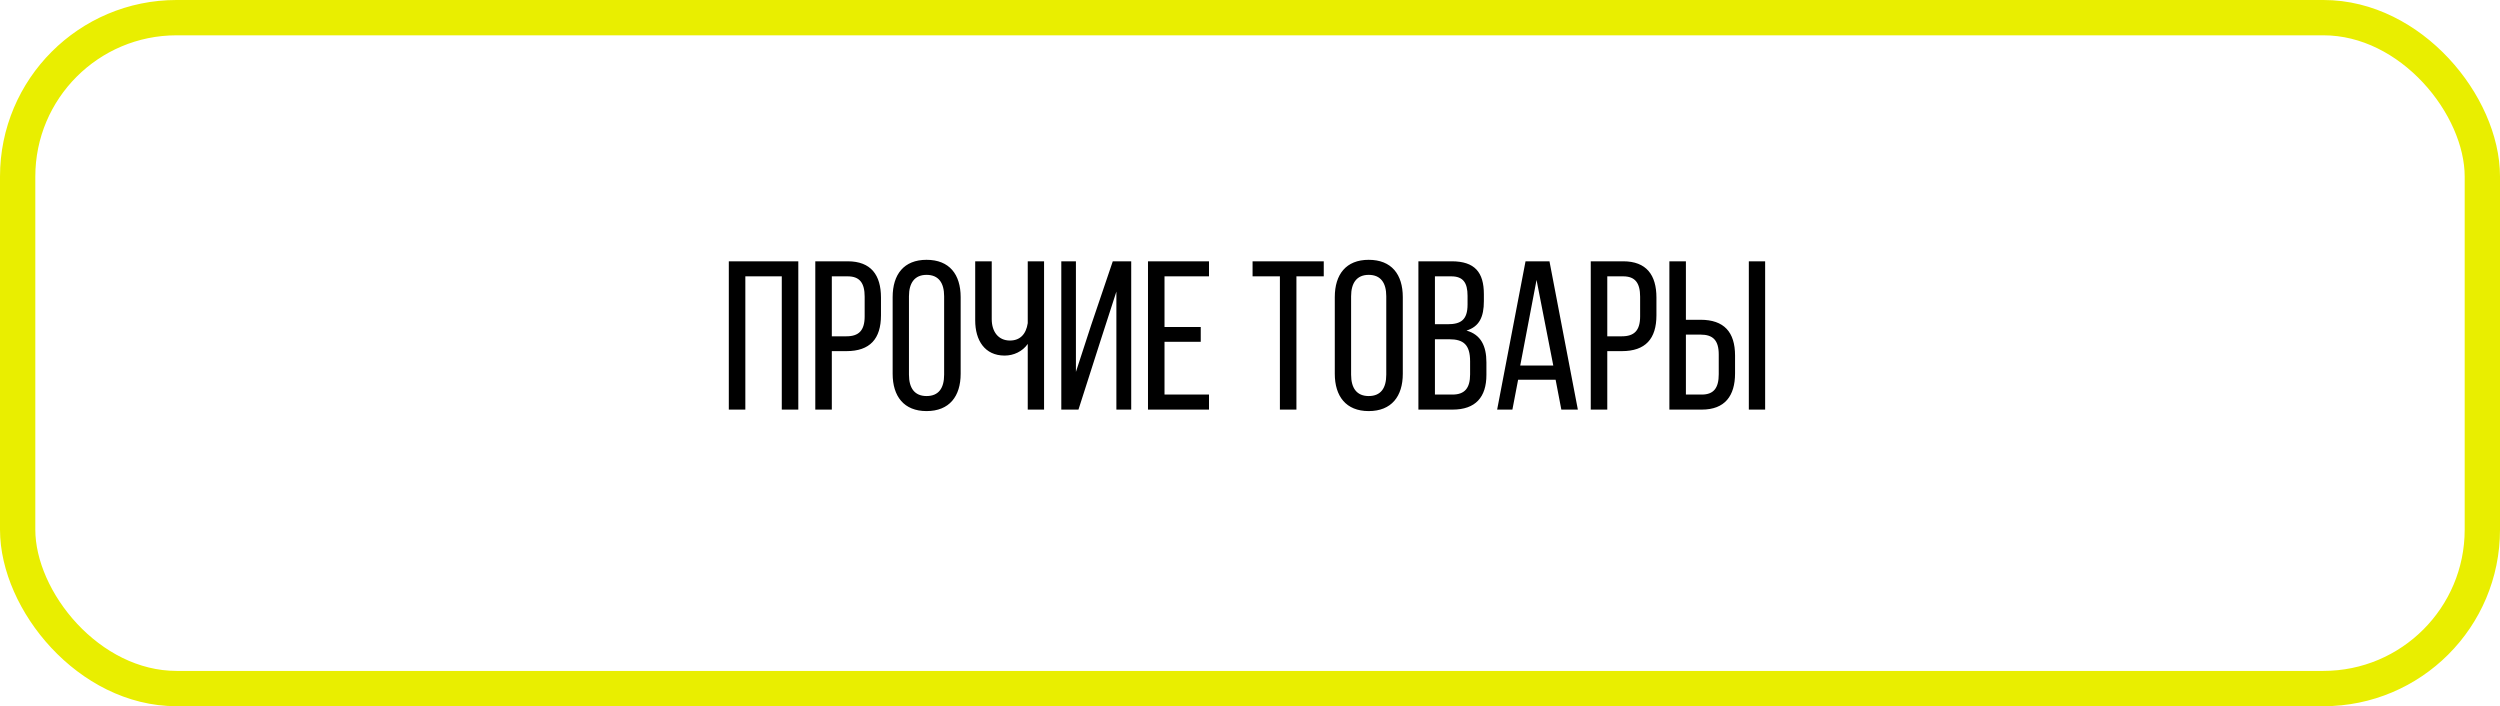
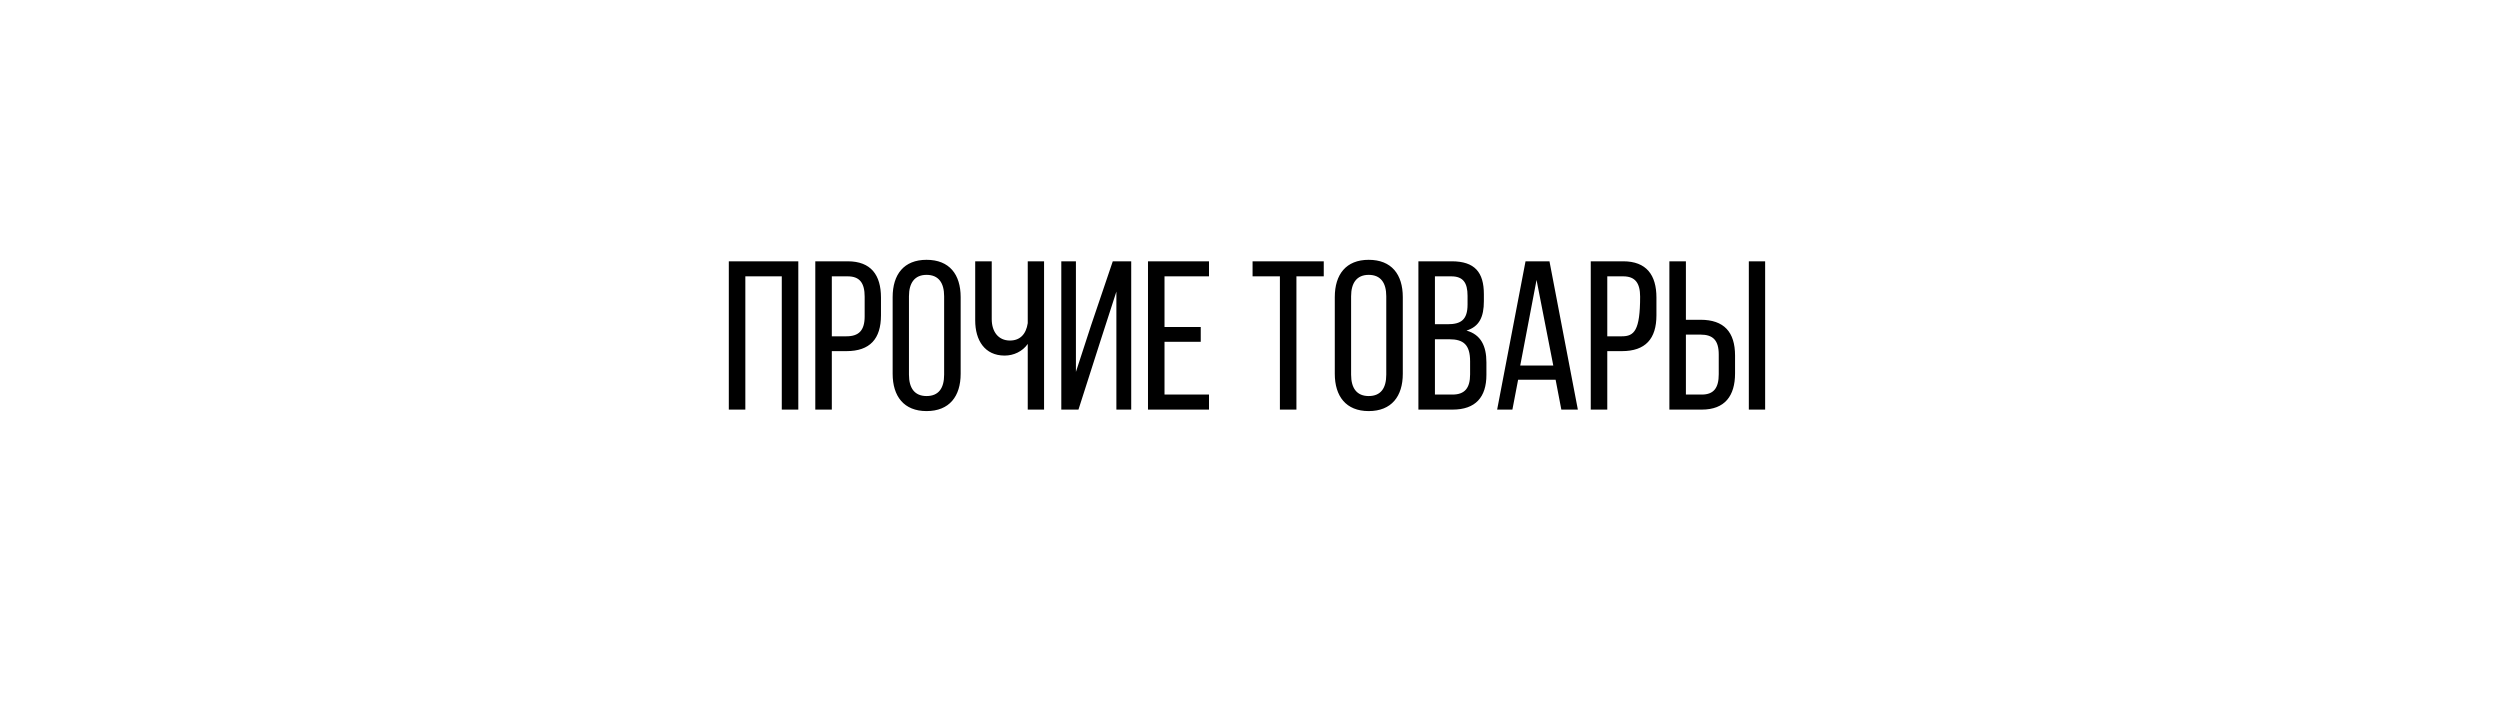
<svg xmlns="http://www.w3.org/2000/svg" width="354" height="100" viewBox="0 0 354 100" fill="none">
-   <rect x="2.5" y="2.5" width="349" height="95" rx="22.5" stroke="#E9EE00" stroke-width="5" />
-   <path d="M110.7 39.13V58H113.04V37H103.2V58H105.54V39.13H110.7ZM115.446 37V58H117.786V49.72H119.856C123.186 49.72 124.746 47.98 124.746 44.65V42.13C124.746 38.95 123.336 37 120.036 37H115.446ZM117.786 47.62V39.13H120.036C121.746 39.13 122.436 40.09 122.436 42.01V44.8C122.436 46.81 121.596 47.62 119.856 47.62H117.786ZM126.399 52.93C126.399 56.11 127.989 58.21 131.199 58.21C134.439 58.21 136.029 56.11 136.029 52.93V42.07C136.029 38.86 134.439 36.79 131.199 36.79C127.989 36.79 126.399 38.86 126.399 42.07V52.93ZM128.709 41.95C128.709 40.06 129.519 38.92 131.199 38.92C132.909 38.92 133.689 40.06 133.689 41.95V53.05C133.689 54.97 132.909 56.08 131.199 56.08C129.519 56.08 128.709 54.97 128.709 53.05V41.95ZM145.529 58H147.839V37H145.529V45.76C145.289 47.35 144.419 48.22 143.009 48.22C141.359 48.22 140.429 46.96 140.429 45.19V37H138.089V45.37C138.089 48.19 139.439 50.35 142.259 50.35C143.519 50.35 144.779 49.78 145.529 48.7V58ZM158.08 41.29V58H160.18V37H157.57L154.51 46.03L152.35 52.66V37H150.28V58H152.71L155.83 48.25L158.08 41.29ZM164.895 46.3V39.13H171.195V37H162.555V58H171.195V55.87H164.895V48.4H170.025V46.3H164.895ZM183.574 58V39.13H187.444V37H177.364V39.13H181.234V58H183.574ZM189.006 52.93C189.006 56.11 190.596 58.21 193.806 58.21C197.046 58.21 198.636 56.11 198.636 52.93V42.07C198.636 38.86 197.046 36.79 193.806 36.79C190.596 36.79 189.006 38.86 189.006 42.07V52.93ZM191.316 41.95C191.316 40.06 192.126 38.92 193.806 38.92C195.516 38.92 196.296 40.06 196.296 41.95V53.05C196.296 54.97 195.516 56.08 193.806 56.08C192.126 56.08 191.316 54.97 191.316 53.05V41.95ZM200.846 37V58H205.676C208.946 58 210.476 56.23 210.476 53.08V51.31C210.476 49 209.696 47.38 207.656 46.81C209.486 46.24 210.116 44.86 210.116 42.64V41.65C210.116 38.56 208.826 37 205.556 37H200.846ZM203.186 45.91V39.13H205.496C207.176 39.13 207.806 40.03 207.806 41.89V43.12C207.806 45.31 206.846 45.91 204.986 45.91H203.186ZM203.186 55.87V48.04H205.226C207.236 48.04 208.166 48.82 208.166 51.16V53.02C208.166 54.97 207.386 55.87 205.676 55.87H203.186ZM220.275 53.77L221.085 58H223.425L219.405 37H216.015L211.995 58H214.155L214.965 53.77H220.275ZM217.575 39.64L219.945 51.76H215.265L217.575 39.64ZM225.251 37V58H227.591V49.72H229.661C232.991 49.72 234.551 47.98 234.551 44.65V42.13C234.551 38.95 233.141 37 229.841 37H225.251ZM227.591 47.62V39.13H229.841C231.551 39.13 232.241 40.09 232.241 42.01V44.8C232.241 46.81 231.401 47.62 229.661 47.62H227.591ZM238.724 45.28V37H236.384V58H240.974C244.244 58 245.684 56.05 245.684 52.87V50.35C245.684 47.02 244.124 45.28 240.794 45.28H238.724ZM247.634 37V58H249.944V37H247.634ZM238.724 55.87V47.38H240.794C242.534 47.38 243.374 48.16 243.374 50.2V52.99C243.374 54.91 242.684 55.87 240.974 55.87H238.724Z" fill="black" />
+   <path d="M110.7 39.13V58H113.04V37H103.2V58H105.54V39.13H110.7ZM115.446 37V58H117.786V49.72H119.856C123.186 49.72 124.746 47.98 124.746 44.65V42.13C124.746 38.95 123.336 37 120.036 37H115.446ZM117.786 47.62V39.13H120.036C121.746 39.13 122.436 40.09 122.436 42.01V44.8C122.436 46.81 121.596 47.62 119.856 47.62H117.786ZM126.399 52.93C126.399 56.11 127.989 58.21 131.199 58.21C134.439 58.21 136.029 56.11 136.029 52.93V42.07C136.029 38.86 134.439 36.79 131.199 36.79C127.989 36.79 126.399 38.86 126.399 42.07V52.93ZM128.709 41.95C128.709 40.06 129.519 38.92 131.199 38.92C132.909 38.92 133.689 40.06 133.689 41.95V53.05C133.689 54.97 132.909 56.08 131.199 56.08C129.519 56.08 128.709 54.97 128.709 53.05V41.95ZM145.529 58H147.839V37H145.529V45.76C145.289 47.35 144.419 48.22 143.009 48.22C141.359 48.22 140.429 46.96 140.429 45.19V37H138.089V45.37C138.089 48.19 139.439 50.35 142.259 50.35C143.519 50.35 144.779 49.78 145.529 48.7V58ZM158.08 41.29V58H160.18V37H157.57L154.51 46.03L152.35 52.66V37H150.28V58H152.71L155.83 48.25L158.08 41.29ZM164.895 46.3V39.13H171.195V37H162.555V58H171.195V55.87H164.895V48.4H170.025V46.3H164.895ZM183.574 58V39.13H187.444V37H177.364V39.13H181.234V58H183.574ZM189.006 52.93C189.006 56.11 190.596 58.21 193.806 58.21C197.046 58.21 198.636 56.11 198.636 52.93V42.07C198.636 38.86 197.046 36.79 193.806 36.79C190.596 36.79 189.006 38.86 189.006 42.07V52.93ZM191.316 41.95C191.316 40.06 192.126 38.92 193.806 38.92C195.516 38.92 196.296 40.06 196.296 41.95V53.05C196.296 54.97 195.516 56.08 193.806 56.08C192.126 56.08 191.316 54.97 191.316 53.05V41.95ZM200.846 37V58H205.676C208.946 58 210.476 56.23 210.476 53.08V51.31C210.476 49 209.696 47.38 207.656 46.81C209.486 46.24 210.116 44.86 210.116 42.64V41.65C210.116 38.56 208.826 37 205.556 37H200.846ZM203.186 45.91V39.13H205.496C207.176 39.13 207.806 40.03 207.806 41.89V43.12C207.806 45.31 206.846 45.91 204.986 45.91H203.186ZM203.186 55.87V48.04H205.226C207.236 48.04 208.166 48.82 208.166 51.16V53.02C208.166 54.97 207.386 55.87 205.676 55.87H203.186ZM220.275 53.77L221.085 58H223.425L219.405 37H216.015L211.995 58H214.155L214.965 53.77H220.275ZM217.575 39.64L219.945 51.76H215.265L217.575 39.64ZM225.251 37V58H227.591V49.72H229.661C232.991 49.72 234.551 47.98 234.551 44.65V42.13C234.551 38.95 233.141 37 229.841 37H225.251ZM227.591 47.62V39.13H229.841C231.551 39.13 232.241 40.09 232.241 42.01C232.241 46.81 231.401 47.62 229.661 47.62H227.591ZM238.724 45.28V37H236.384V58H240.974C244.244 58 245.684 56.05 245.684 52.87V50.35C245.684 47.02 244.124 45.28 240.794 45.28H238.724ZM247.634 37V58H249.944V37H247.634ZM238.724 55.87V47.38H240.794C242.534 47.38 243.374 48.16 243.374 50.2V52.99C243.374 54.91 242.684 55.87 240.974 55.87H238.724Z" fill="black" />
</svg>